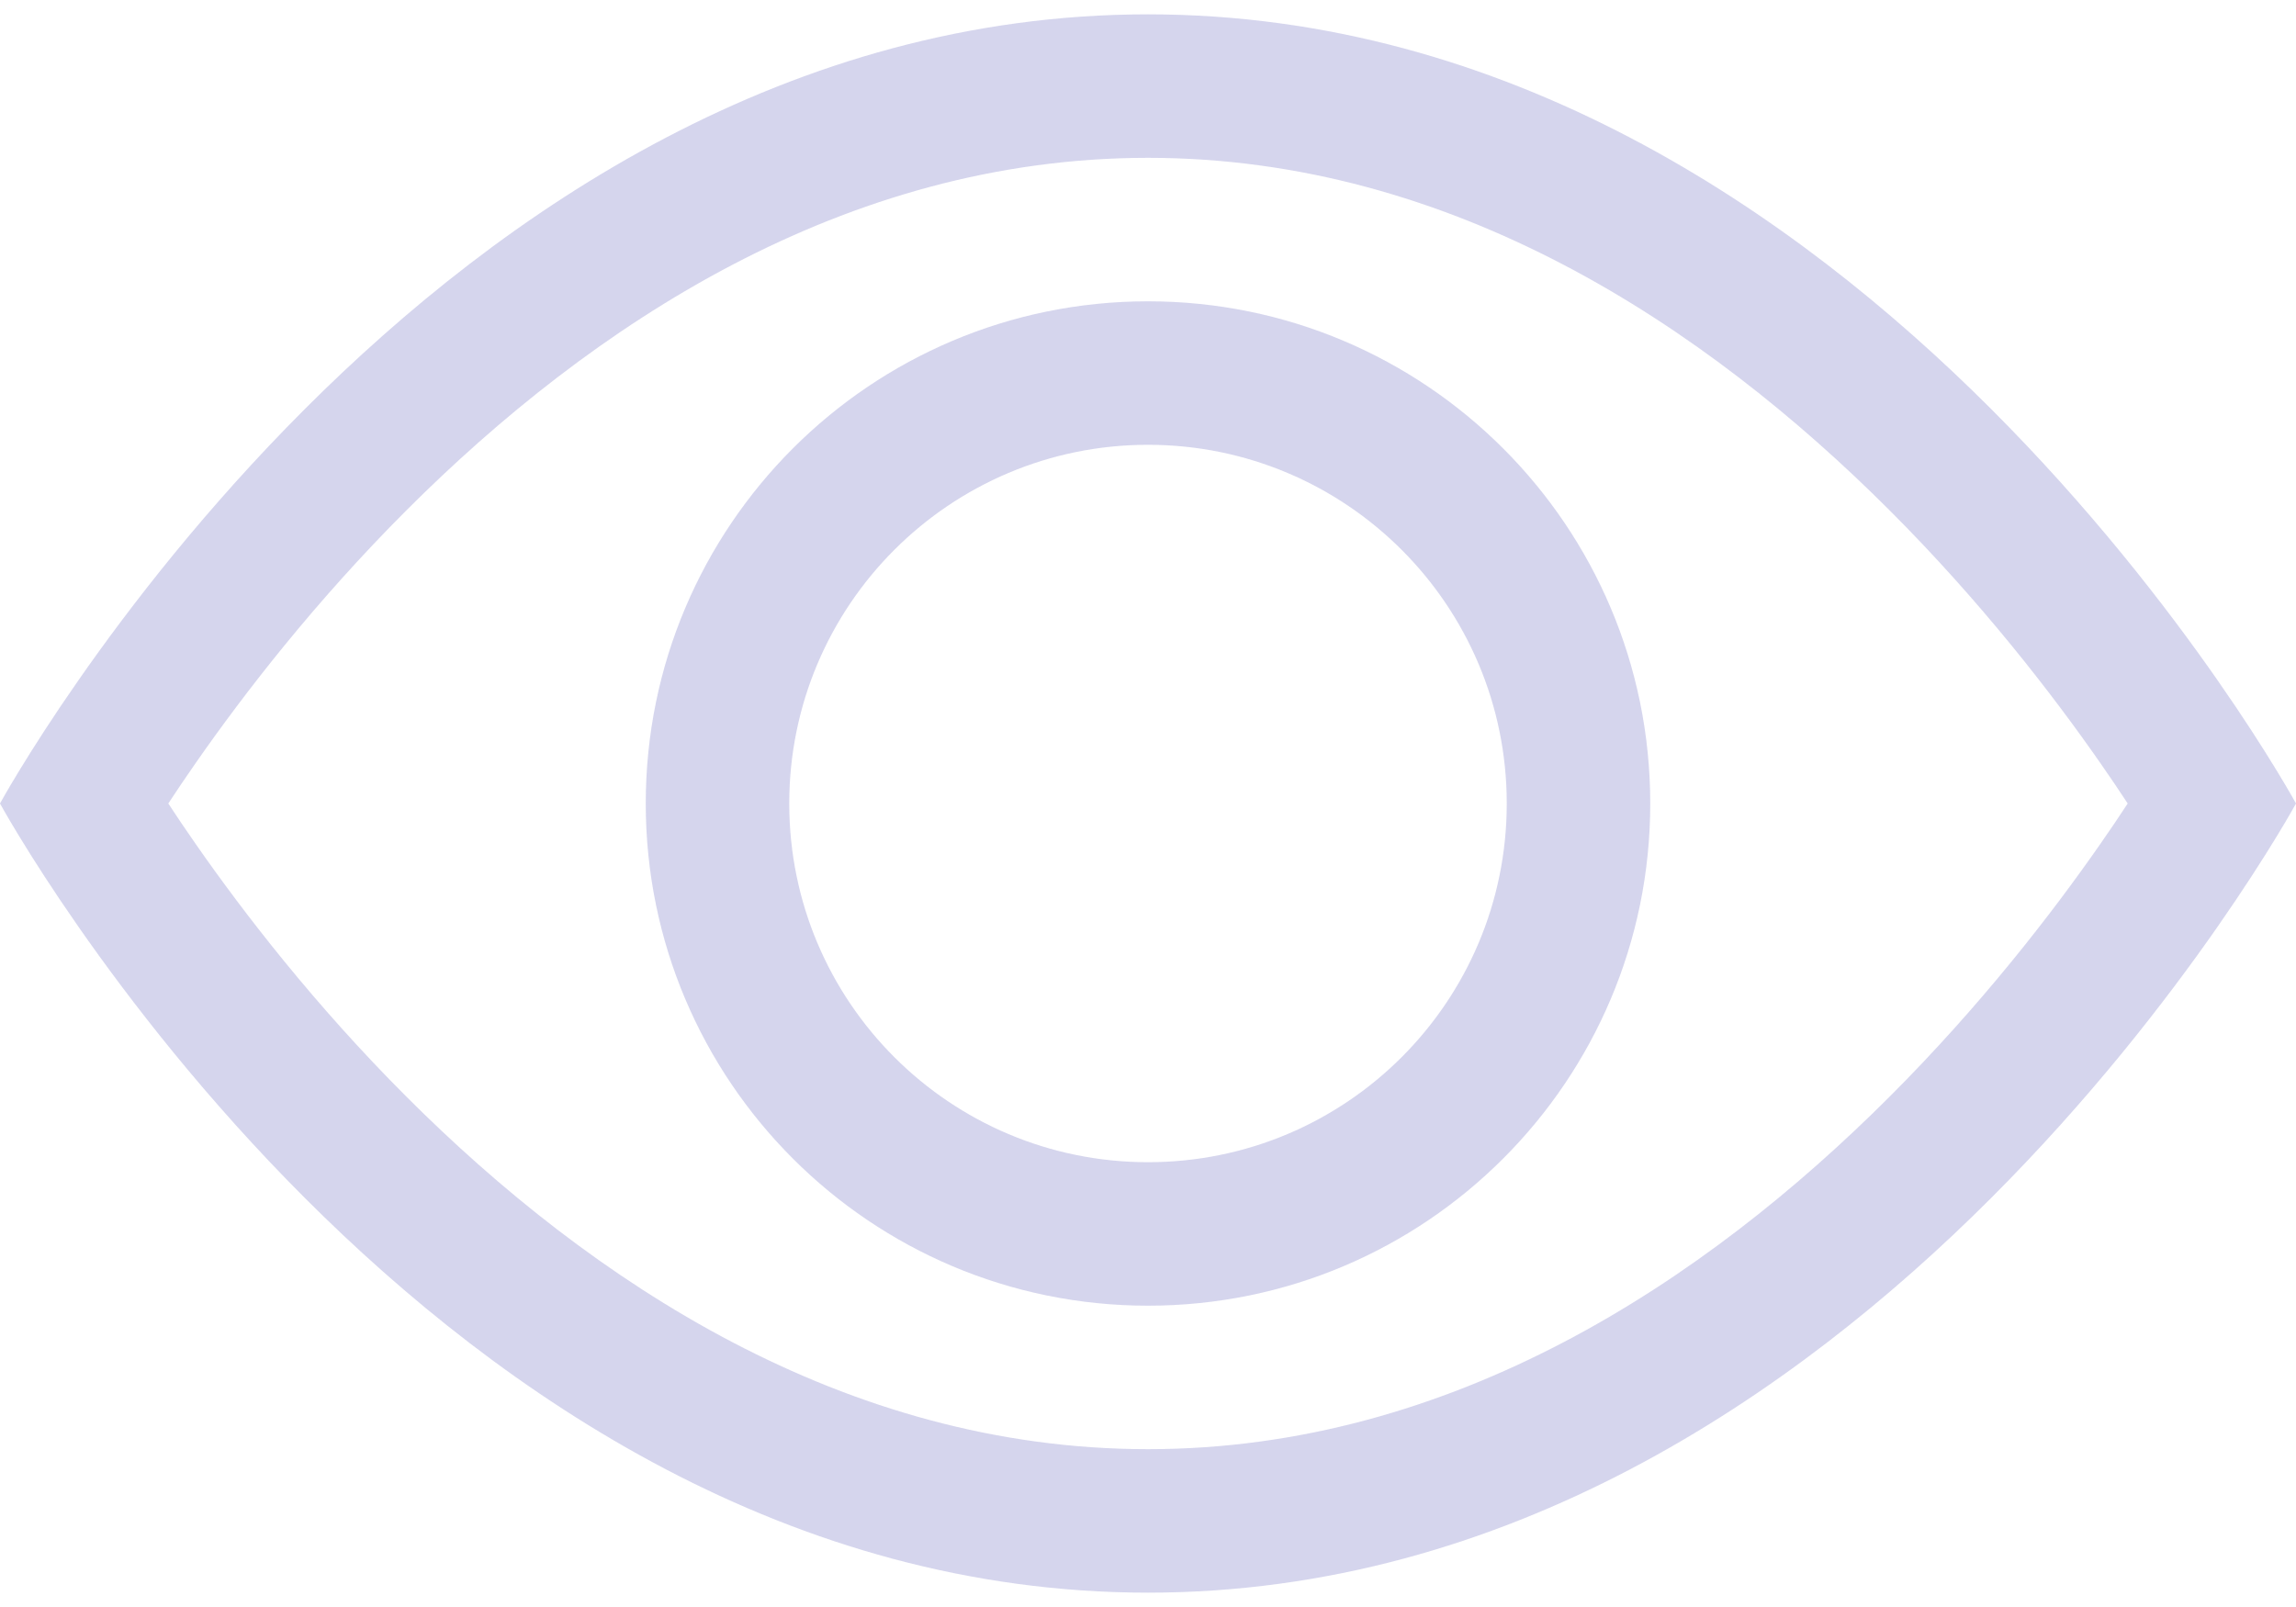
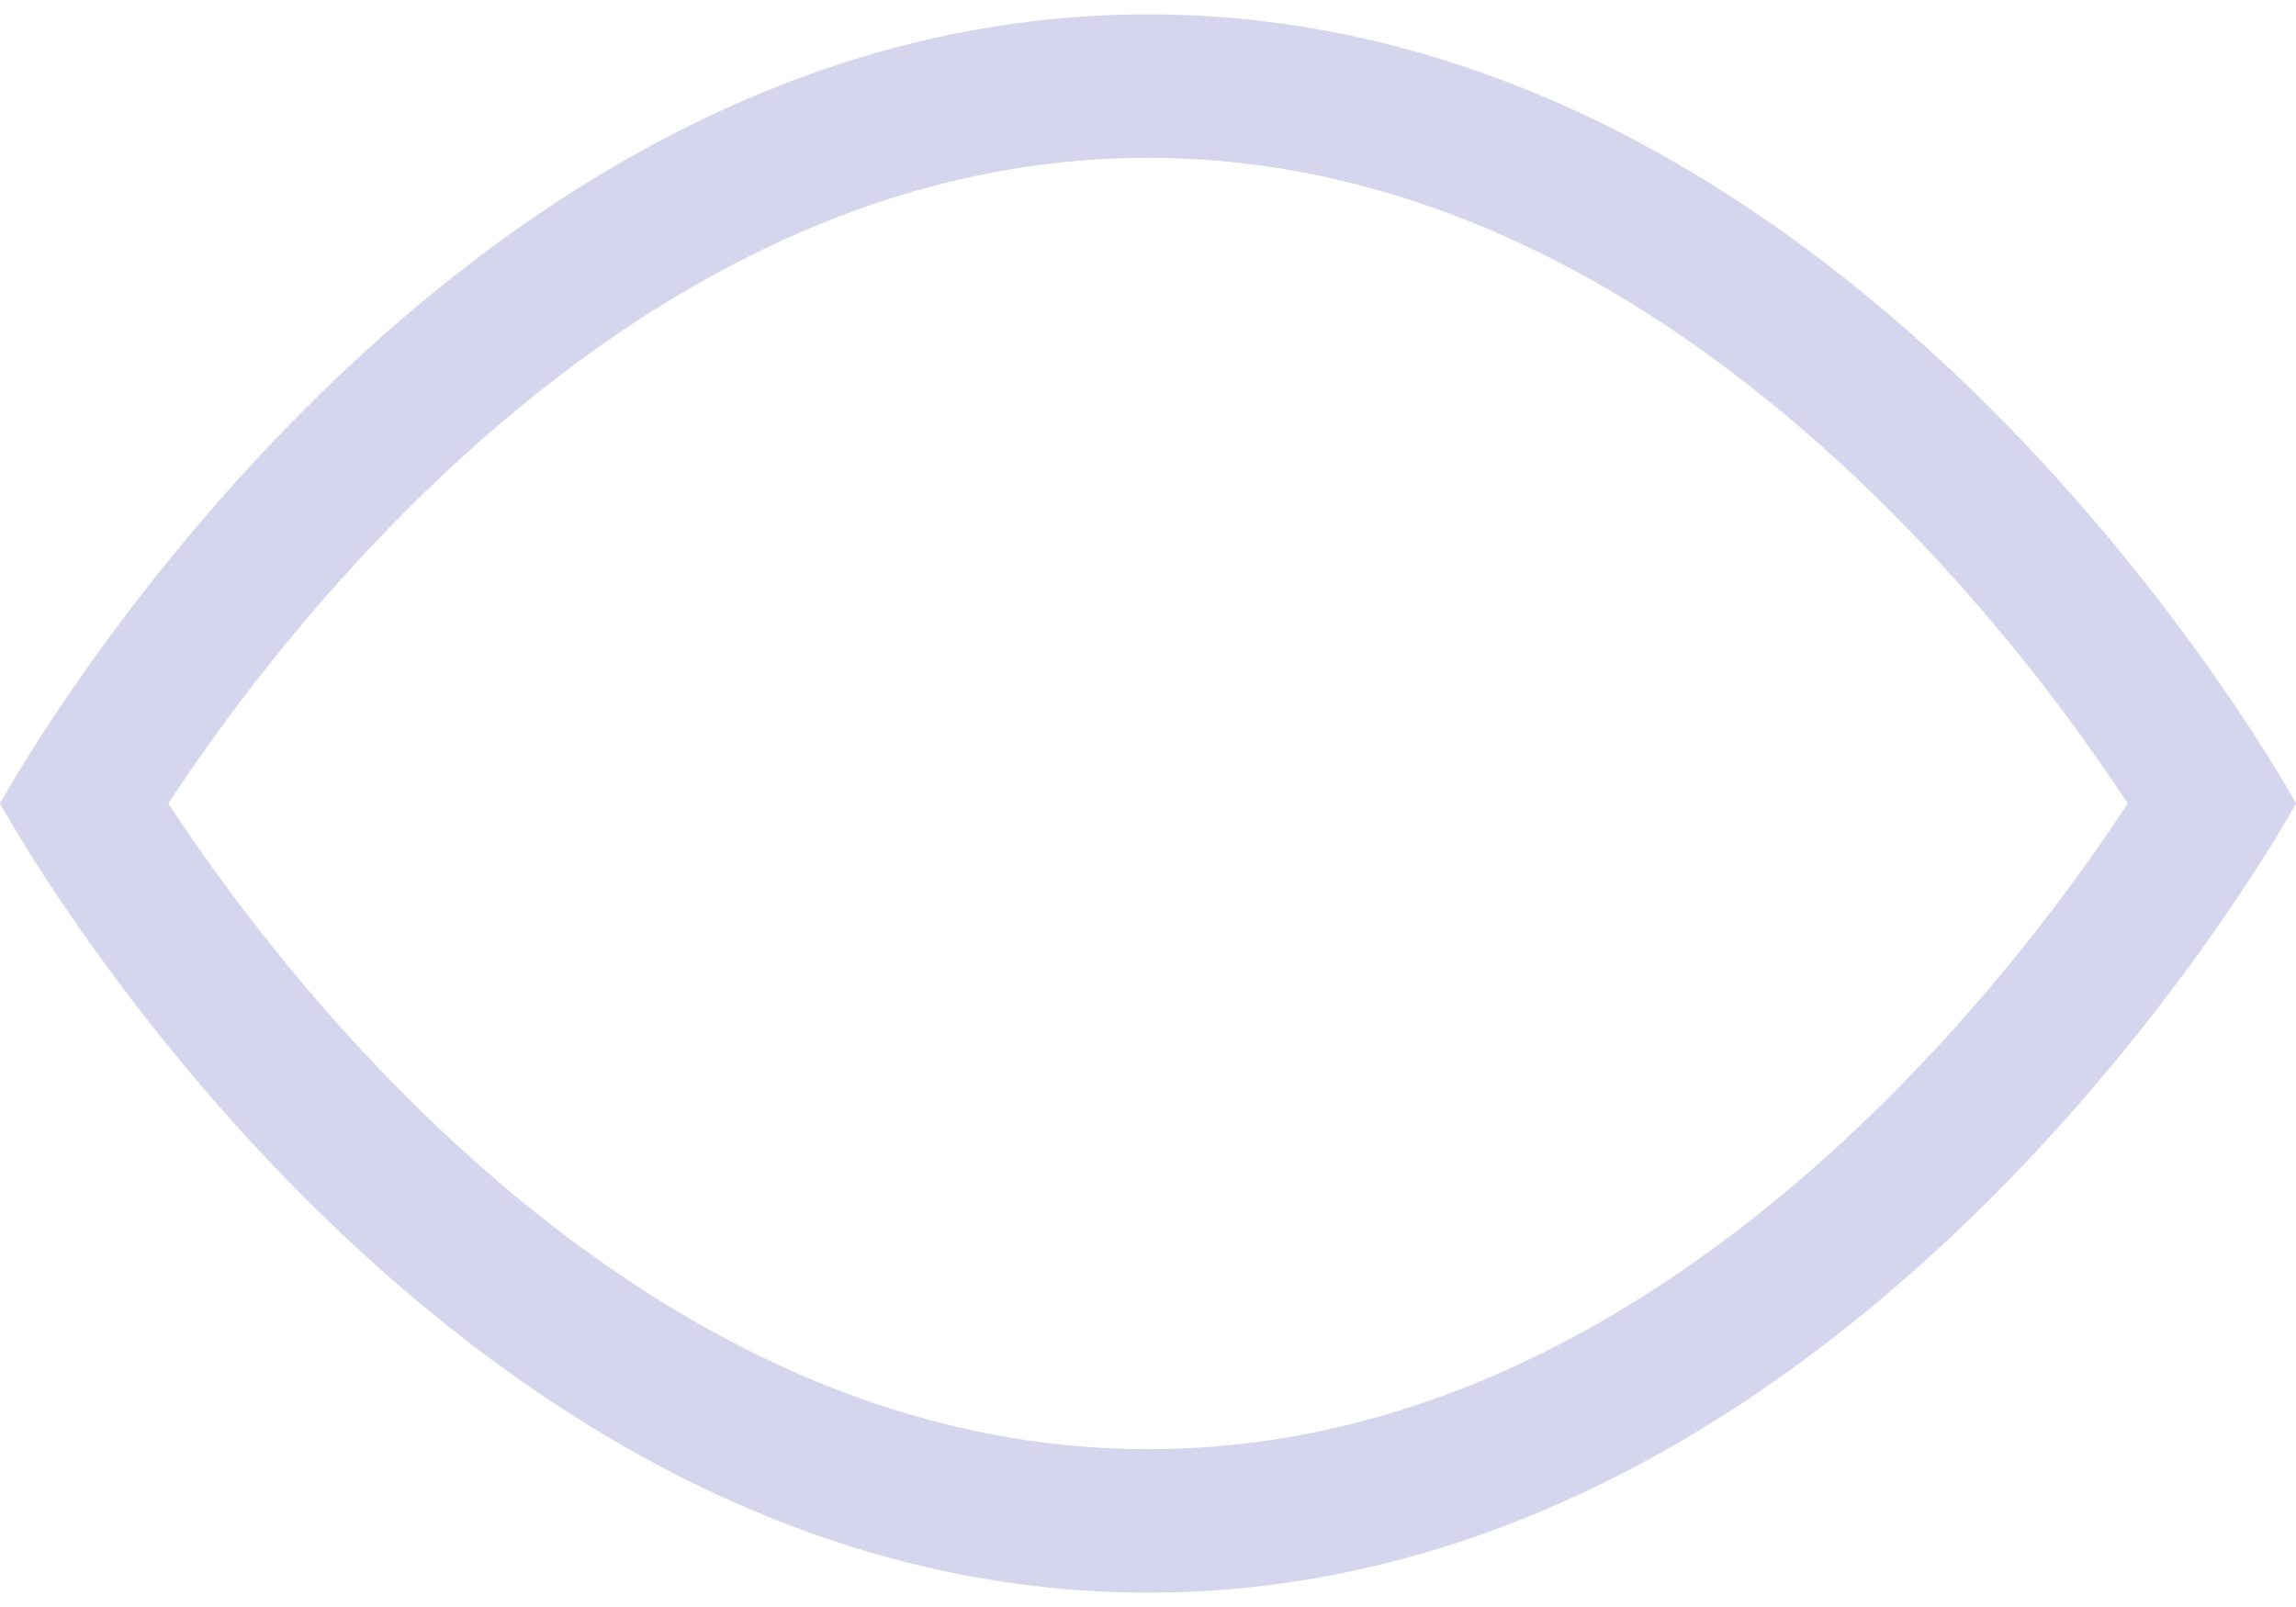
<svg xmlns="http://www.w3.org/2000/svg" width="20" height="14" viewBox="0 0 20 14" fill="none">
  <path d="M20 7C20 7 16.25 0.125 10 0.125C3.75 0.125 0 7 0 7C0 7 3.75 13.875 10 13.875C16.25 13.875 20 7 20 7ZM1.466 7C1.537 6.892 1.618 6.771 1.709 6.641C2.128 6.04 2.745 5.241 3.54 4.446C5.151 2.835 7.351 1.375 10 1.375C12.649 1.375 14.849 2.835 16.46 4.446C17.255 5.241 17.872 6.04 18.291 6.641C18.382 6.771 18.463 6.892 18.534 7C18.463 7.108 18.382 7.229 18.291 7.359C17.872 7.96 17.255 8.759 16.46 9.554C14.849 11.165 12.649 12.625 10 12.625C7.351 12.625 5.151 11.165 3.54 9.554C2.745 8.759 2.128 7.96 1.709 7.359C1.618 7.229 1.537 7.108 1.466 7Z" fill="#2D31A6" fill-opacity="0.2" />
-   <path d="M10 3.875C8.274 3.875 6.875 5.274 6.875 7C6.875 8.726 8.274 10.125 10 10.125C11.726 10.125 13.125 8.726 13.125 7C13.125 5.274 11.726 3.875 10 3.875ZM5.625 7C5.625 4.584 7.584 2.625 10 2.625C12.416 2.625 14.375 4.584 14.375 7C14.375 9.416 12.416 11.375 10 11.375C7.584 11.375 5.625 9.416 5.625 7Z" fill="#2D31A6" fill-opacity="0.2" />
</svg>